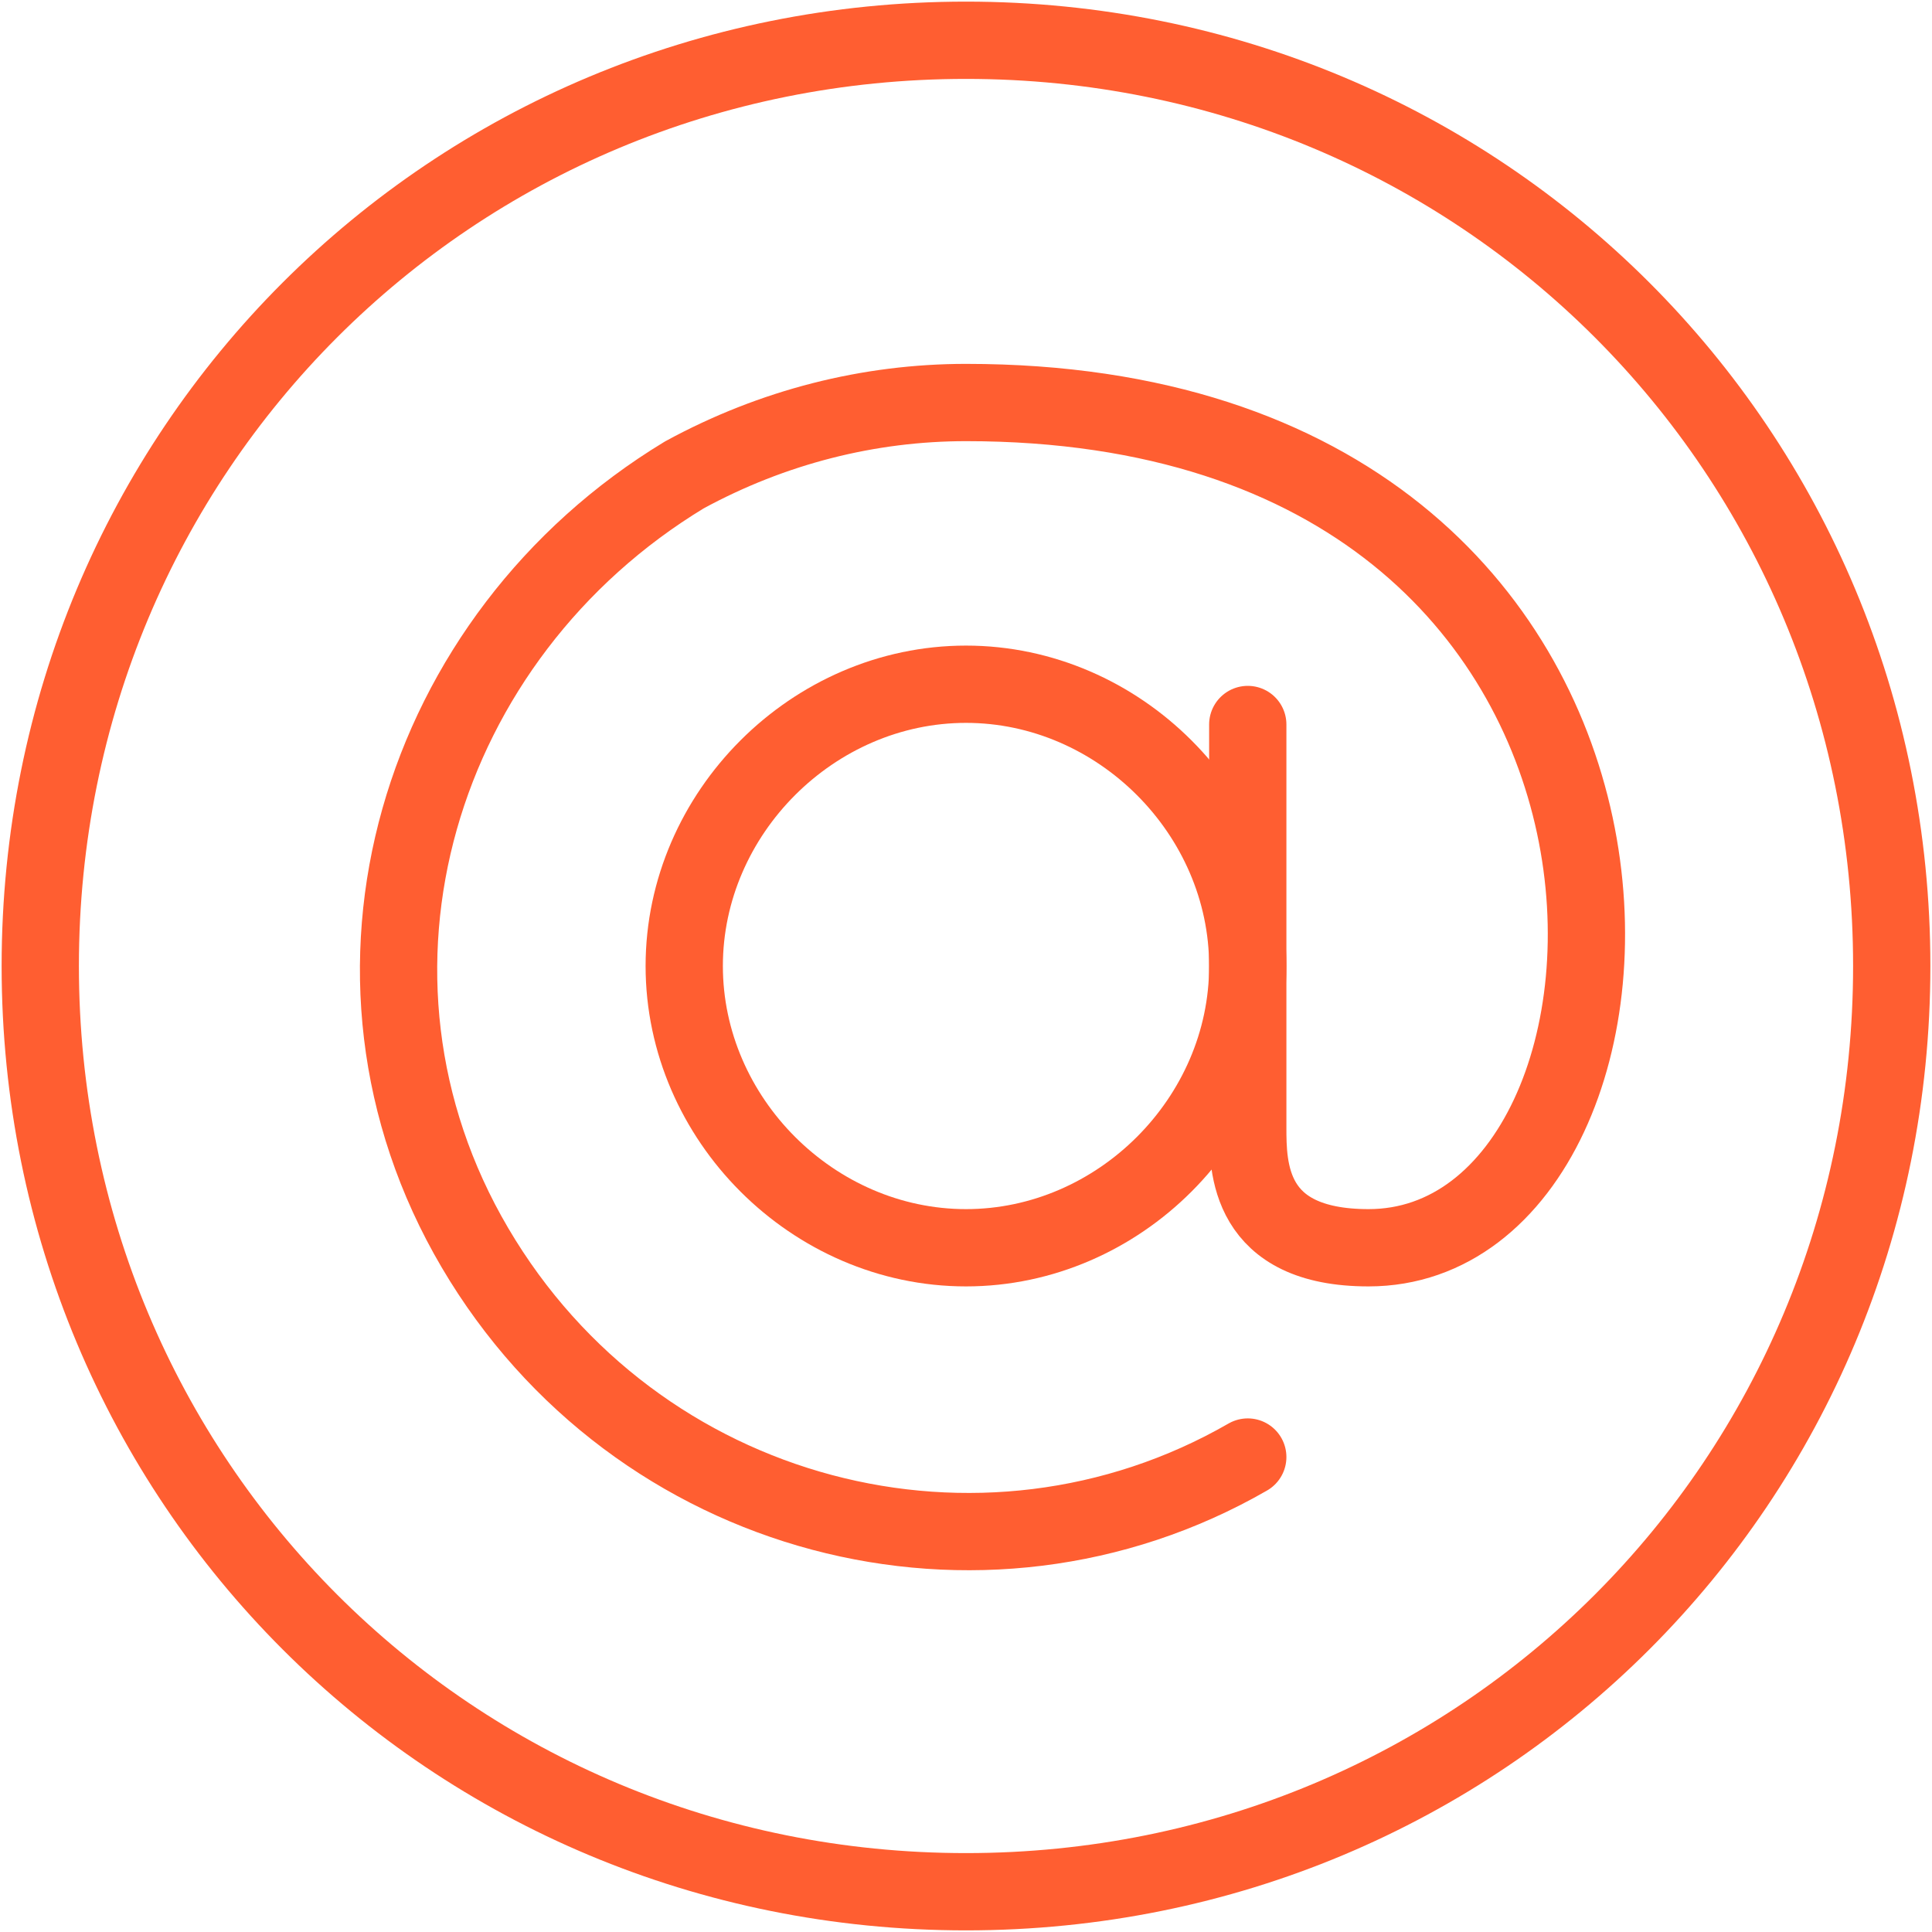
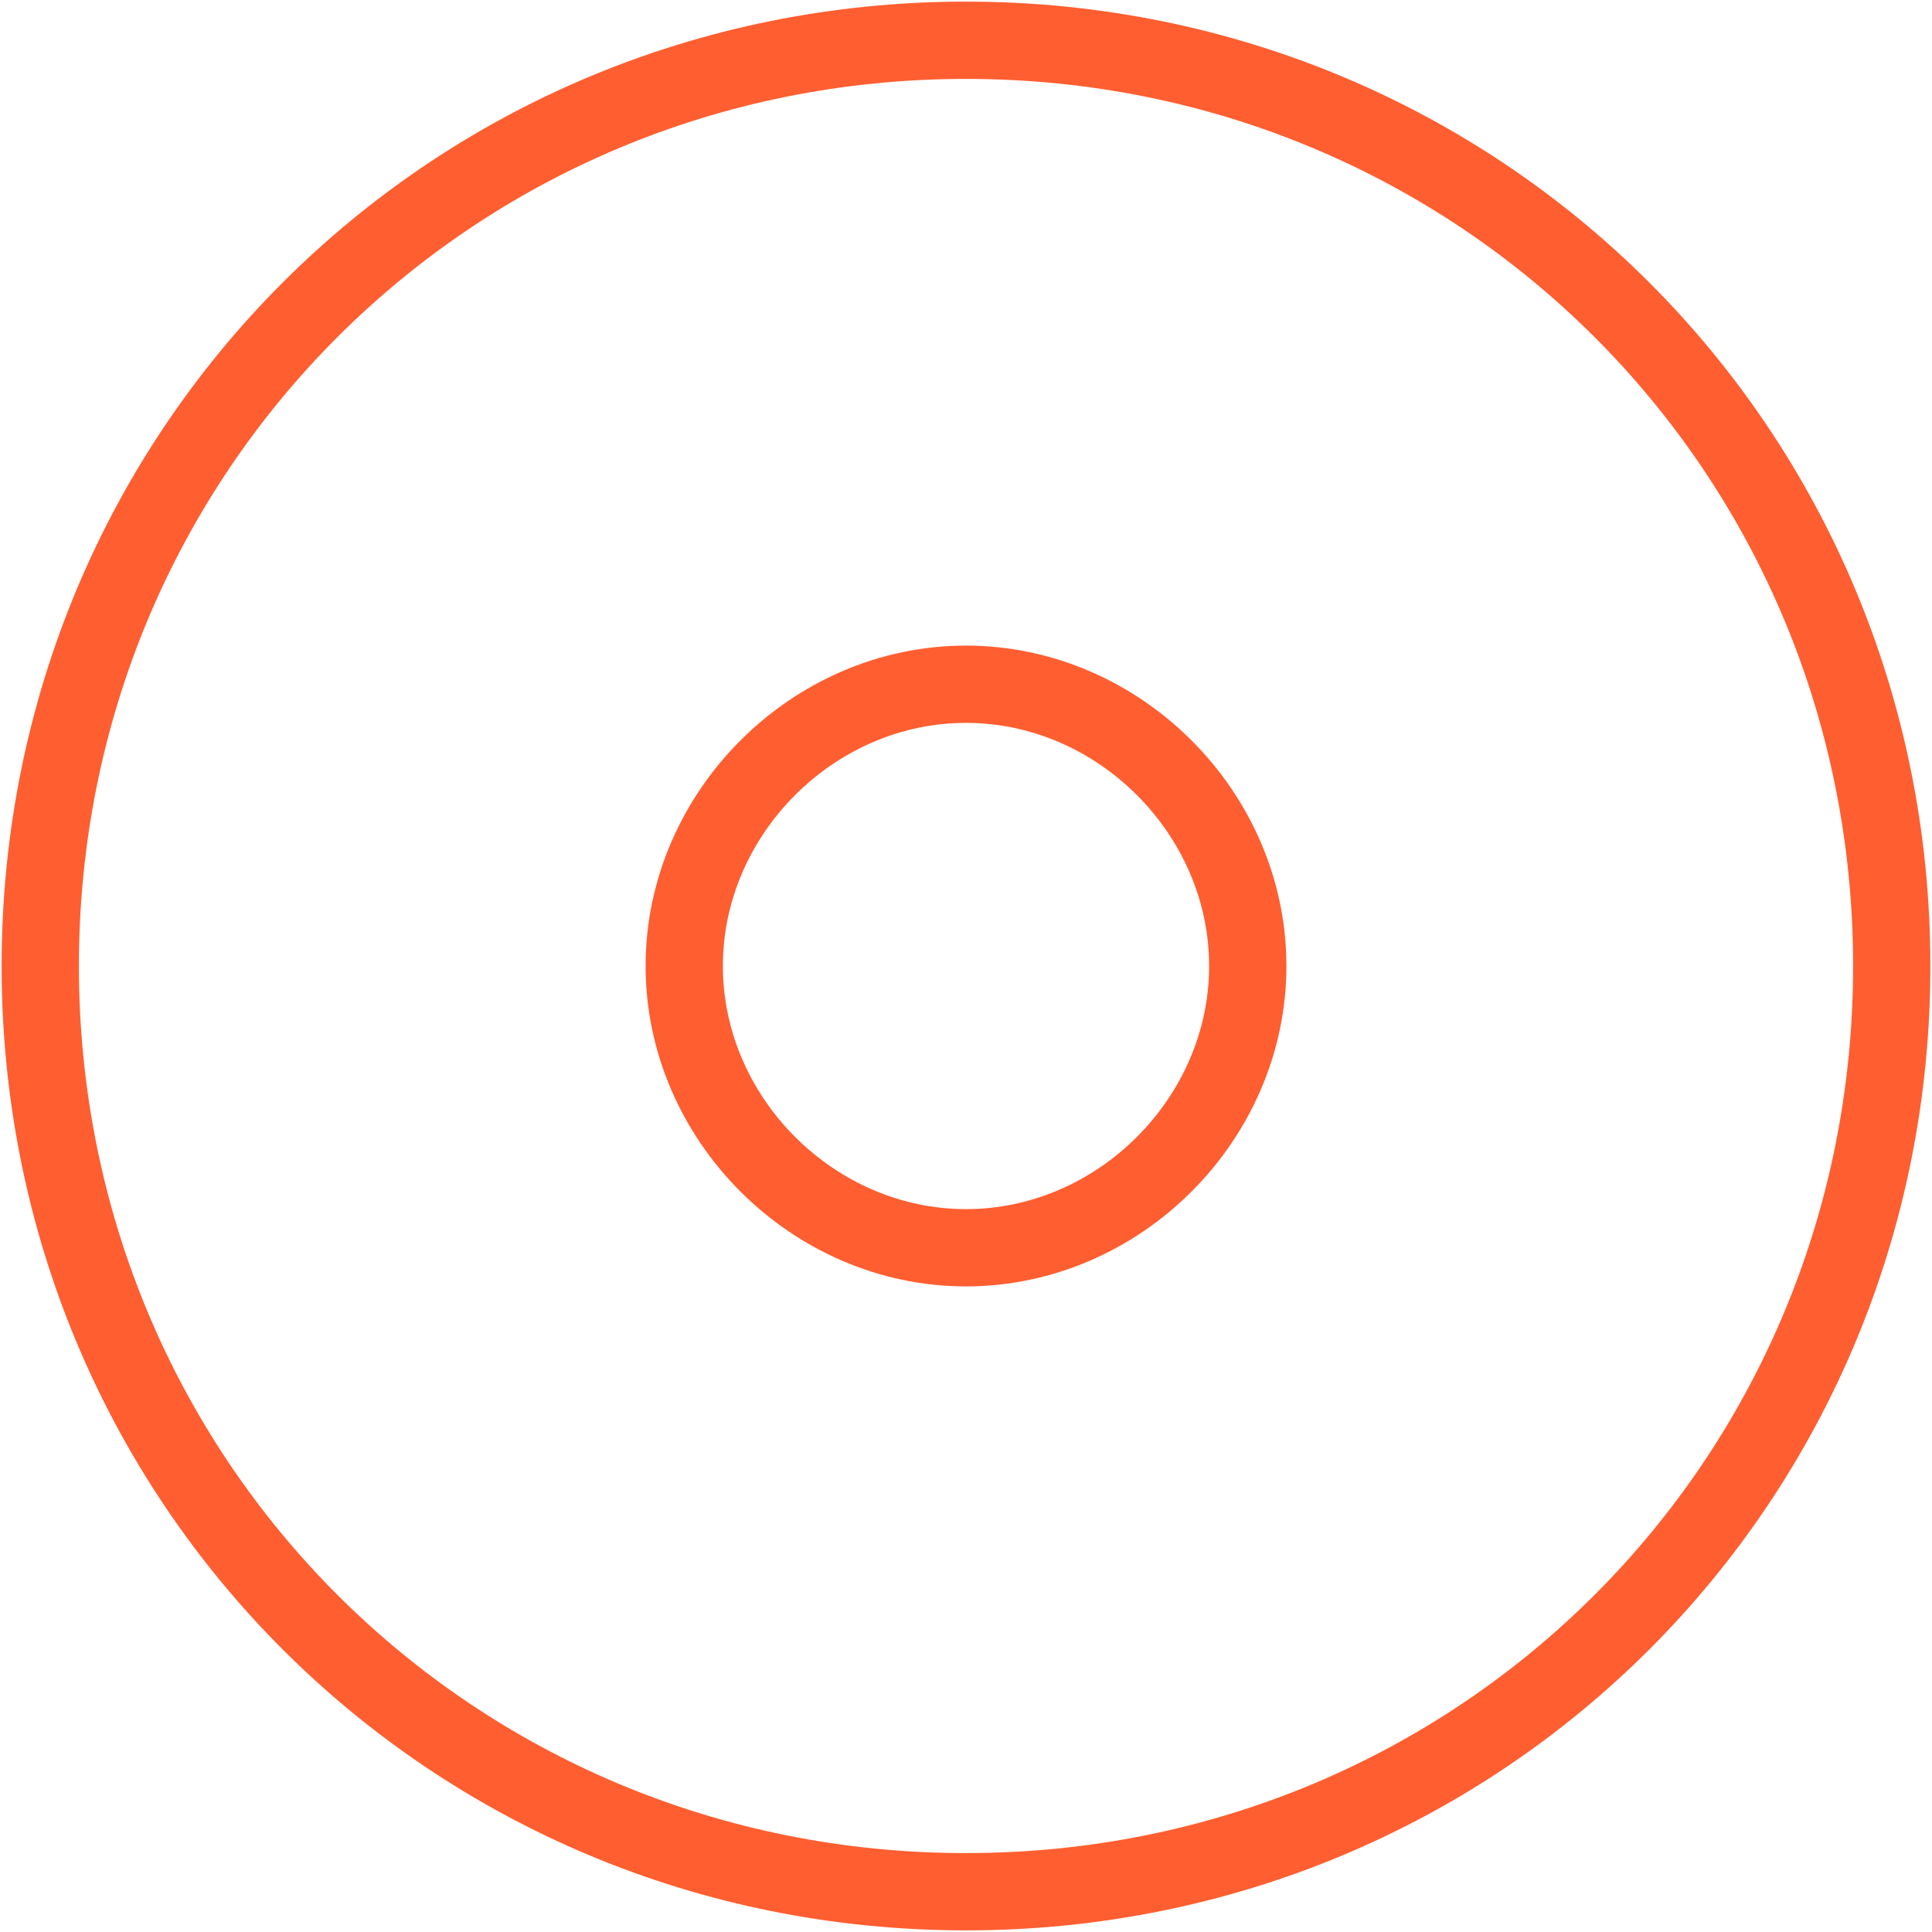
<svg xmlns="http://www.w3.org/2000/svg" width="50px" height="50px" viewBox="0 0 50 50">
  <title>streamline-icon-read-email-at-1@50x50</title>
  <desc>Created with Sketch.</desc>
  <defs />
  <g id="Page-1" stroke="none" stroke-width="1" fill="none" fill-rule="evenodd" stroke-linecap="round" stroke-linejoin="round">
    <g id="streamline-icon-read-email-at-1@50x50" transform="translate(1, 1)" stroke="#FF5E31" stroke-width="2">
      <path d="M24,0.042 C37.333,0.042 47.958,10.667 47.958,24 C47.958,37.333 37.333,47.958 24,47.958 C10.667,47.958 0.042,37.333 0.042,24 C0.042,10.667 10.667,0.042 24,0.042 Z" id="Shape" />
      <path d="M24,16.708 C27.958,16.708 31.292,20.042 31.292,24 C31.292,27.958 27.958,31.292 24,31.292 C20.042,31.292 16.708,27.958 16.708,24 C16.708,20.042 20.042,16.708 24,16.708 Z" id="Shape" />
-       <path d="M31.292,36.708 C24.417,40.667 15.458,38.375 11.292,31.292 C7.125,24.208 9.833,15.458 16.708,11.292 C19,10.042 21.5,9.417 24,9.417 C43.792,9.417 42.75,31.292 34.417,31.292 C31.292,31.292 31.292,29.208 31.292,28.167 L31.292,17.75" id="Shape" />
    </g>
  </g>
</svg>